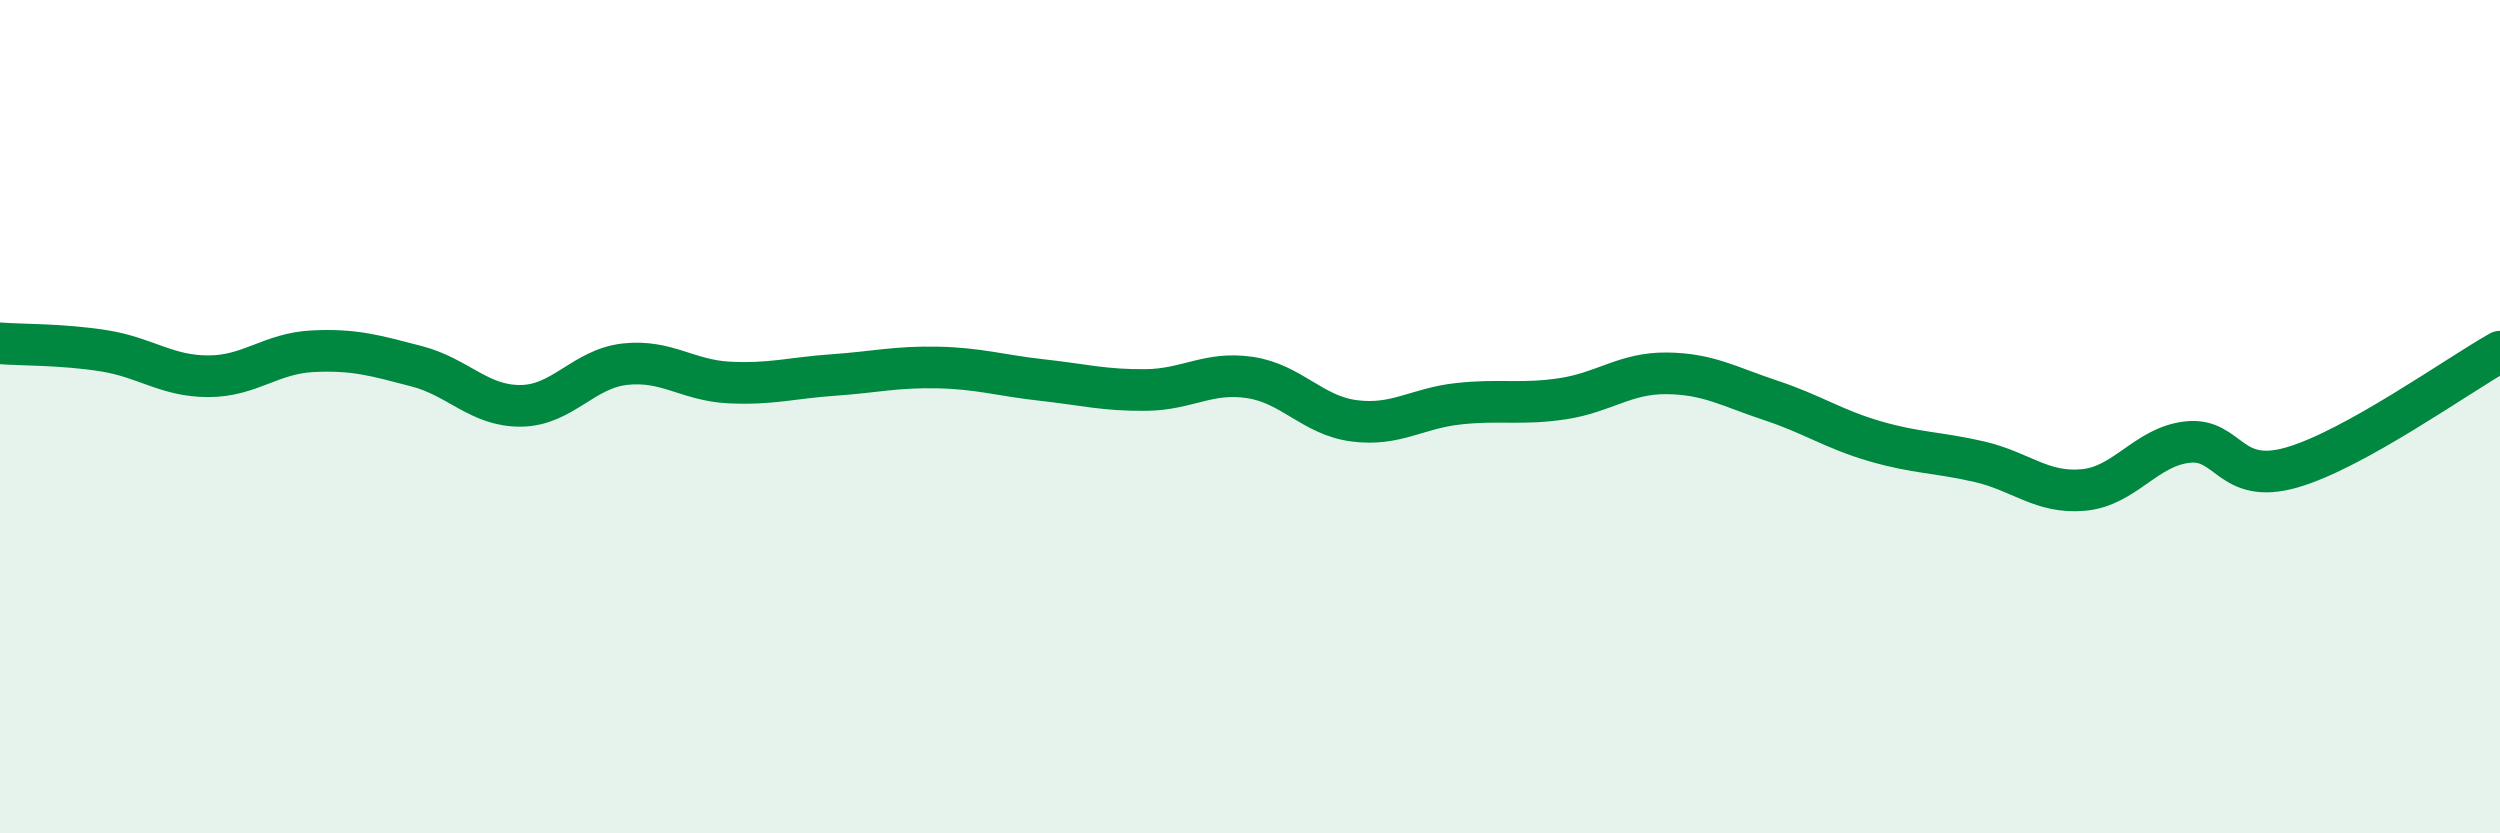
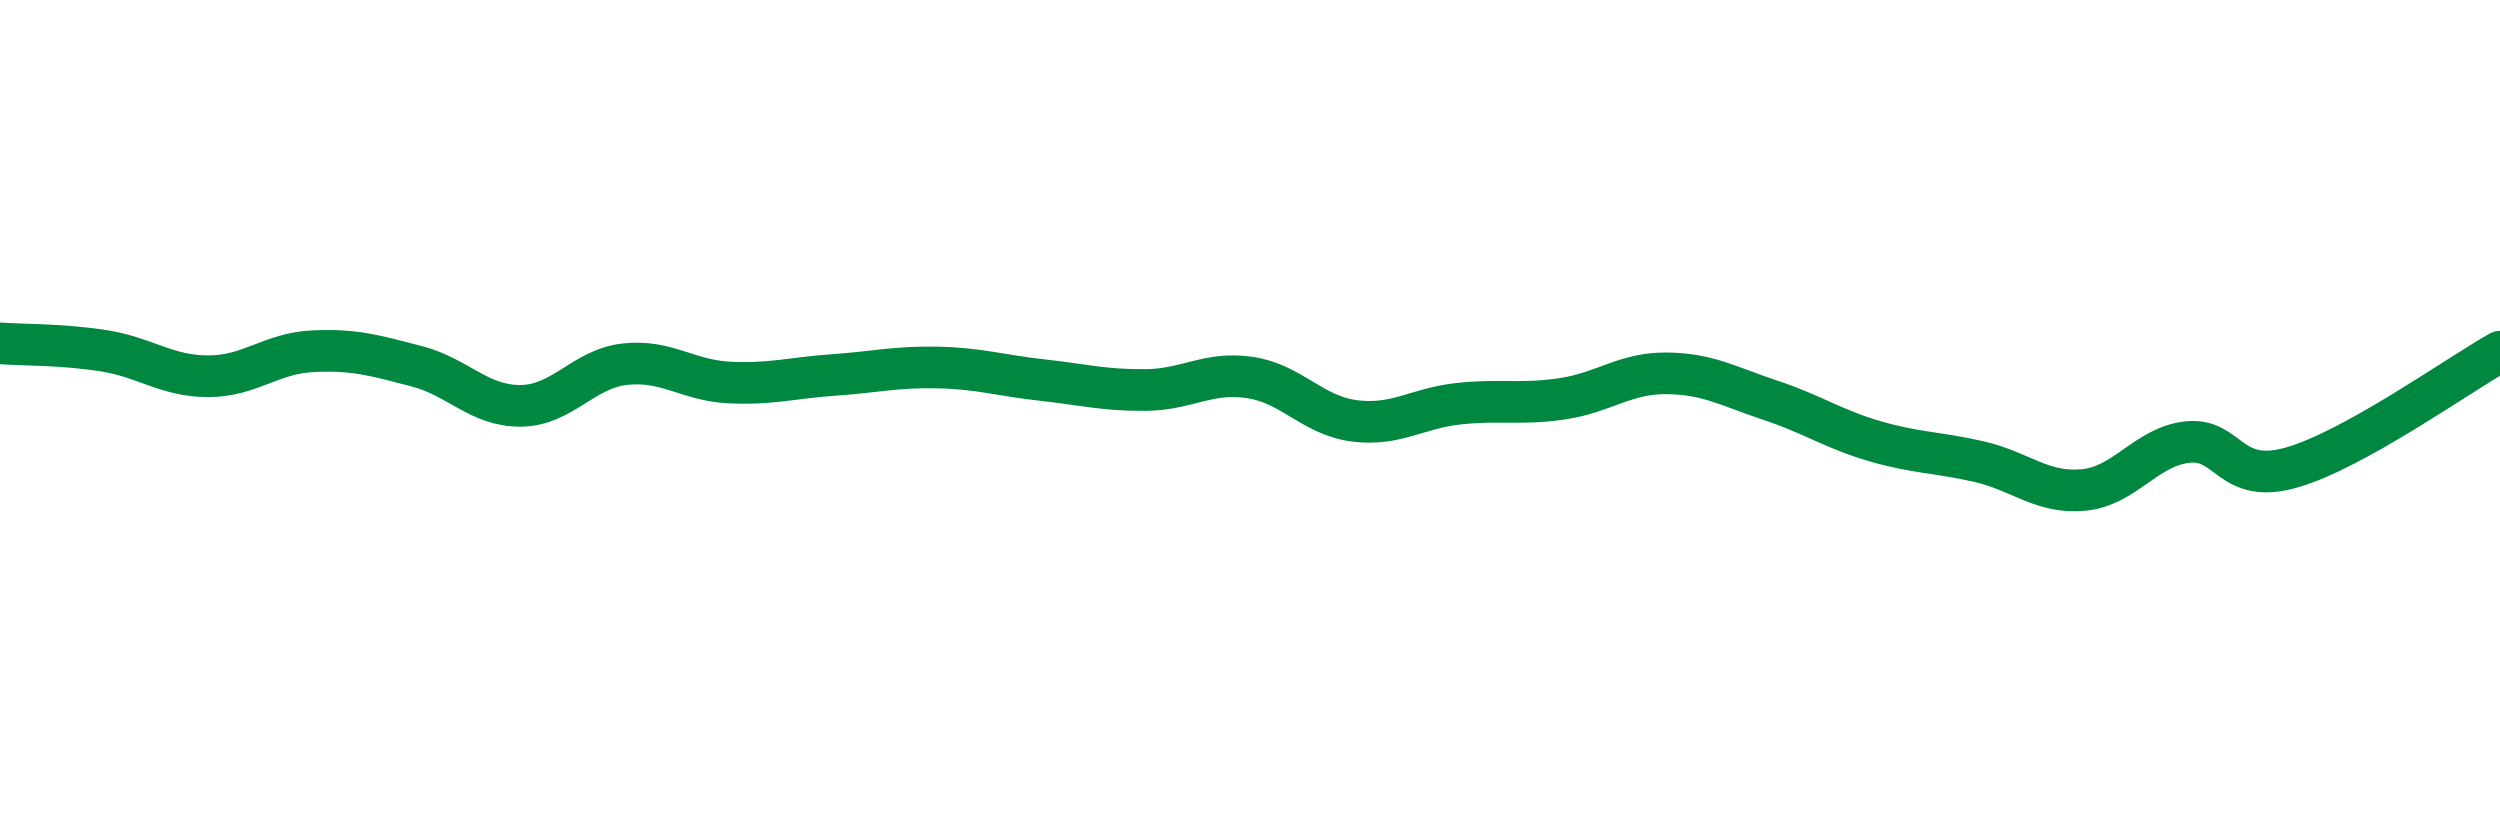
<svg xmlns="http://www.w3.org/2000/svg" width="60" height="20" viewBox="0 0 60 20">
-   <path d="M 0,8.24 C 0.5,8.28 1.5,8.26 2.5,8.42 C 3.5,8.58 4,9.03 5,9.03 C 6,9.03 6.5,8.48 7.5,8.43 C 8.5,8.38 9,8.53 10,8.79 C 11,9.05 11.5,9.75 12.5,9.74 C 13.5,9.73 14,8.85 15,8.74 C 16,8.63 16.5,9.13 17.5,9.18 C 18.5,9.23 19,9.07 20,9 C 21,8.93 21.5,8.8 22.5,8.82 C 23.5,8.84 24,9.01 25,9.12 C 26,9.23 26.5,9.37 27.5,9.36 C 28.5,9.35 29,8.91 30,9.06 C 31,9.21 31.5,9.97 32.5,10.1 C 33.5,10.23 34,9.8 35,9.69 C 36,9.58 36.5,9.72 37.5,9.57 C 38.5,9.42 39,8.95 40,8.96 C 41,8.97 41.5,9.28 42.5,9.61 C 43.5,9.94 44,10.3 45,10.59 C 46,10.88 46.5,10.85 47.5,11.08 C 48.5,11.31 49,11.85 50,11.76 C 51,11.67 51.5,10.72 52.5,10.61 C 53.5,10.5 53.5,11.65 55,11.22 C 56.5,10.79 59,9 60,8.44L60 20L0 20Z" fill="#008740" opacity="0.1" stroke-linecap="round" stroke-linejoin="round" />
  <path d="M 0,8.24 C 0.5,8.28 1.5,8.26 2.5,8.42 C 3.5,8.58 4,9.03 5,9.03 C 6,9.03 6.5,8.48 7.5,8.43 C 8.5,8.38 9,8.53 10,8.79 C 11,9.05 11.5,9.75 12.5,9.74 C 13.5,9.73 14,8.85 15,8.74 C 16,8.63 16.5,9.13 17.5,9.18 C 18.5,9.23 19,9.07 20,9 C 21,8.93 21.5,8.8 22.5,8.82 C 23.5,8.84 24,9.01 25,9.12 C 26,9.23 26.5,9.37 27.5,9.36 C 28.5,9.35 29,8.91 30,9.06 C 31,9.21 31.5,9.97 32.5,10.1 C 33.5,10.23 34,9.8 35,9.69 C 36,9.58 36.5,9.72 37.5,9.57 C 38.5,9.42 39,8.95 40,8.96 C 41,8.97 41.5,9.28 42.5,9.61 C 43.5,9.94 44,10.3 45,10.59 C 46,10.88 46.5,10.85 47.5,11.08 C 48.5,11.31 49,11.85 50,11.76 C 51,11.67 51.5,10.72 52.5,10.61 C 53.5,10.5 53.5,11.65 55,11.22 C 56.5,10.79 59,9 60,8.44" stroke="#008740" stroke-width="1" fill="none" stroke-linecap="round" stroke-linejoin="round" />
</svg>